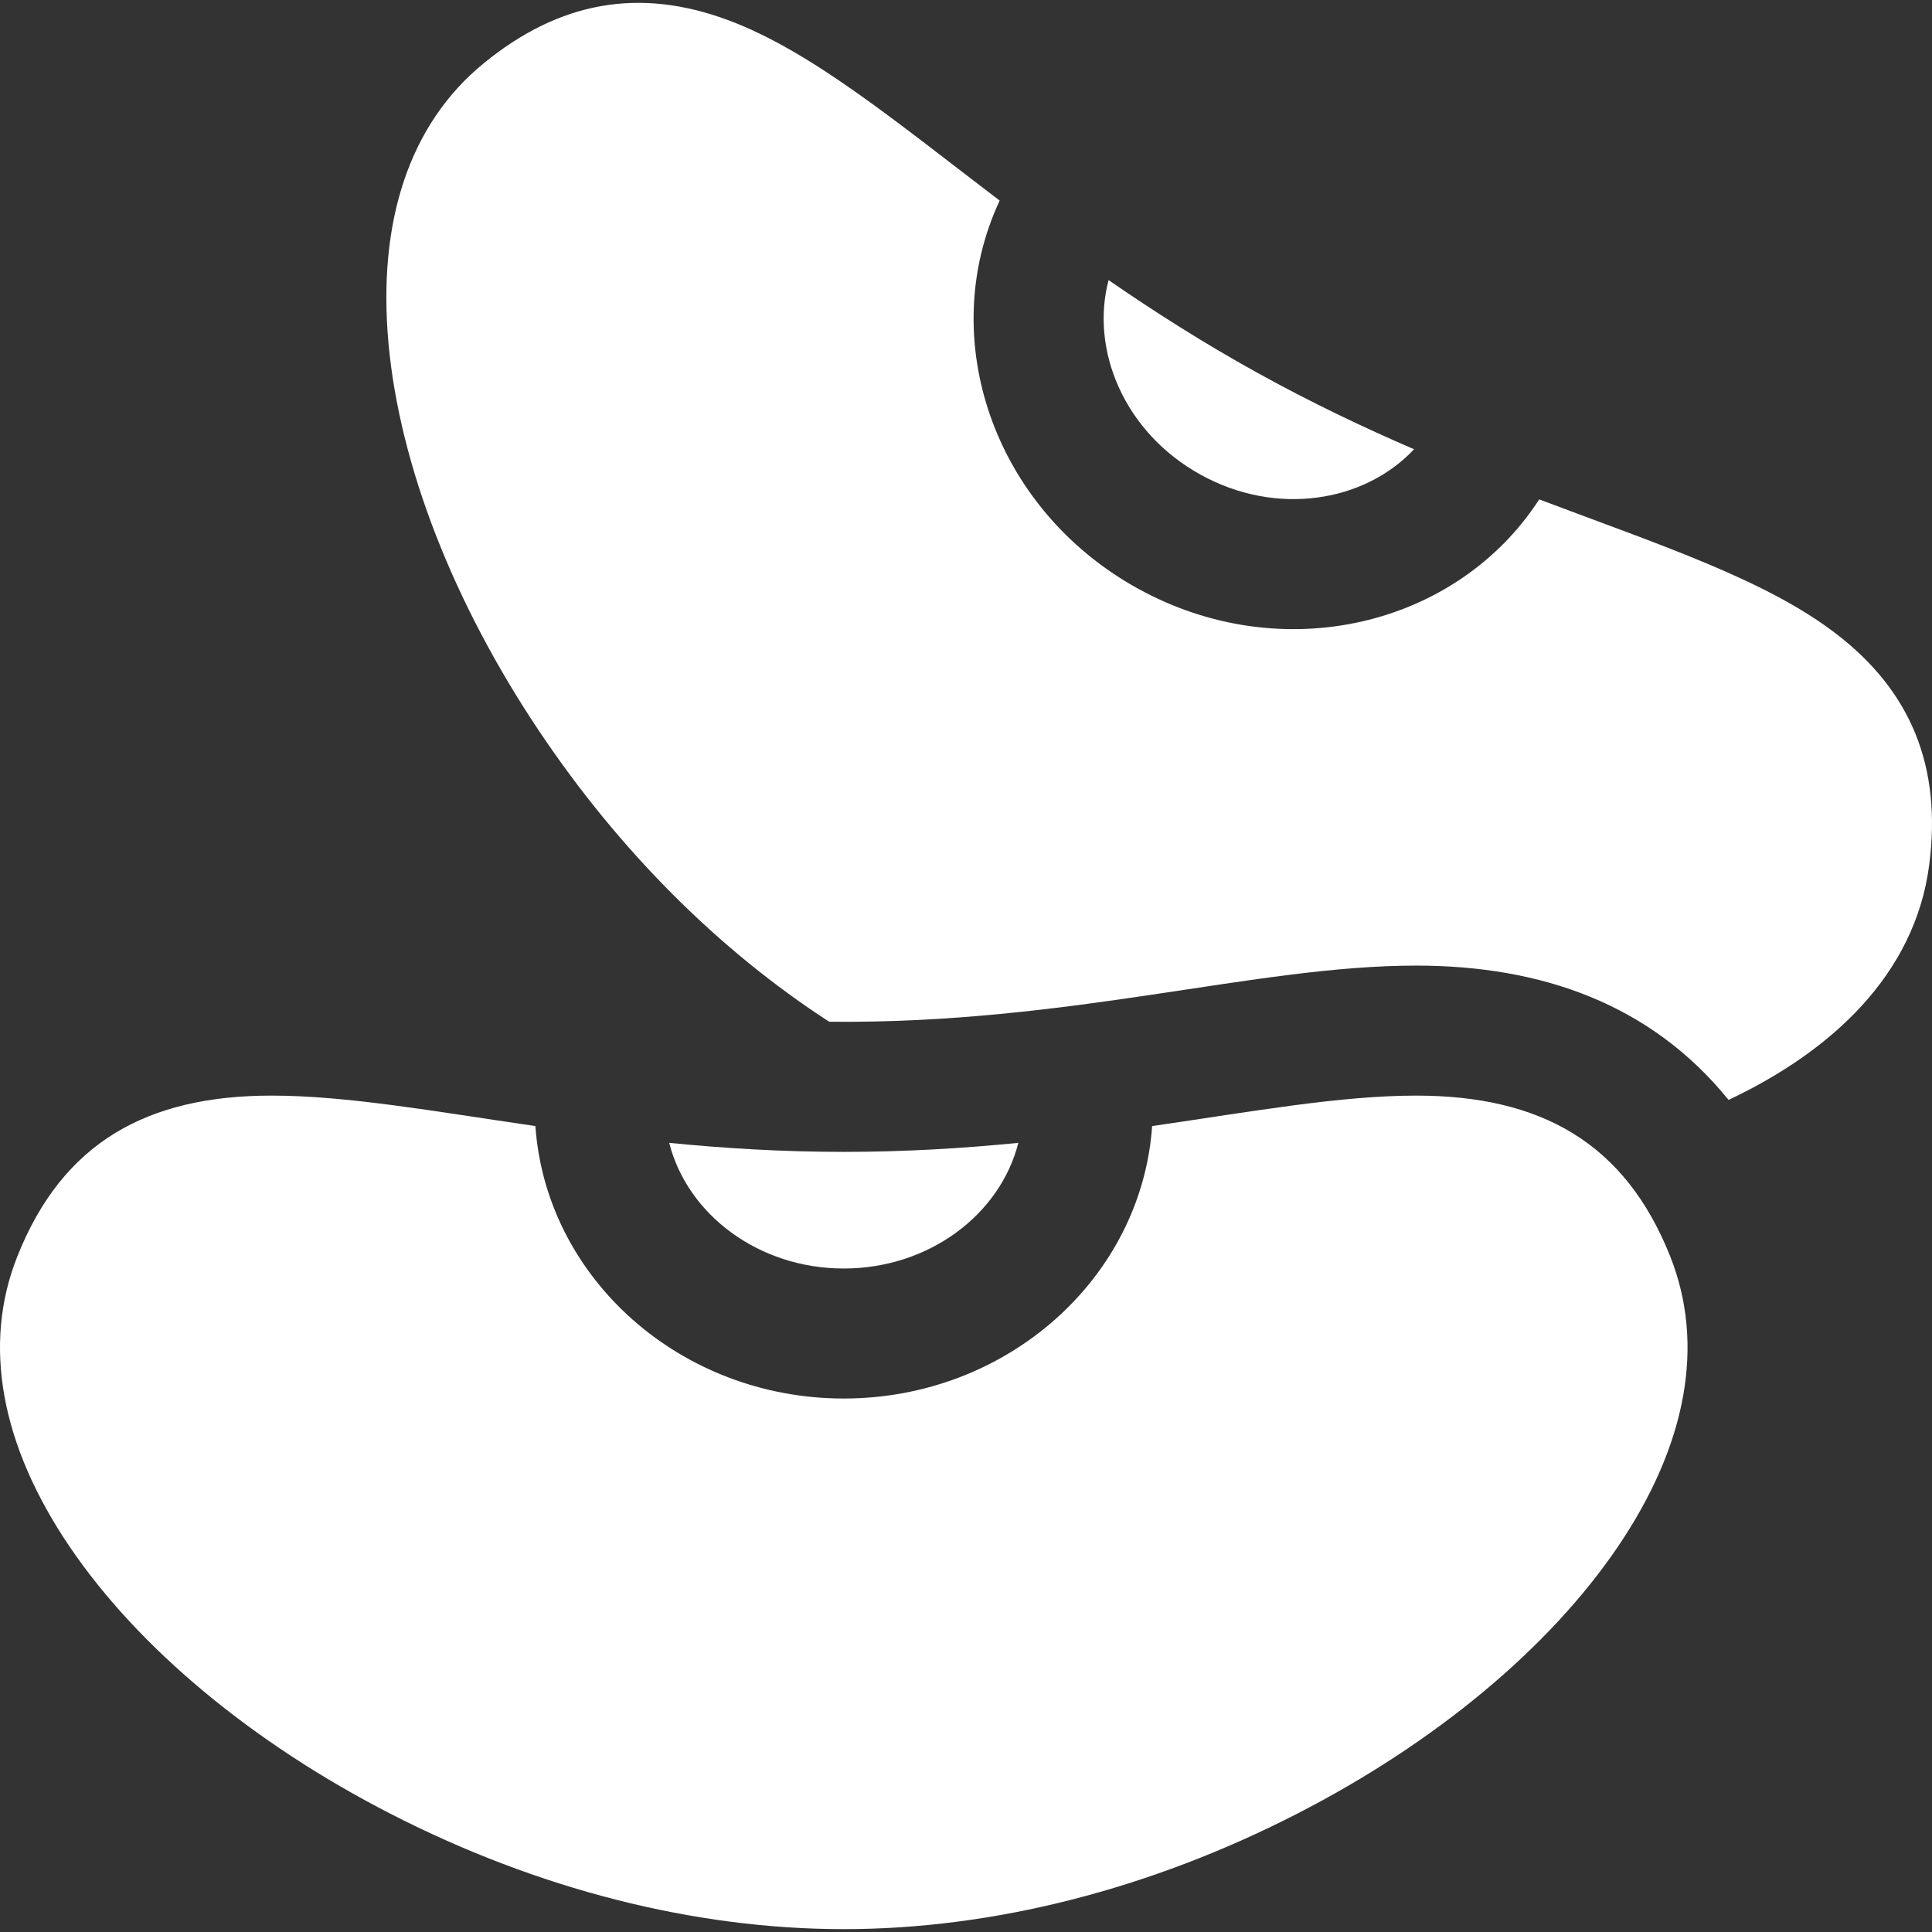
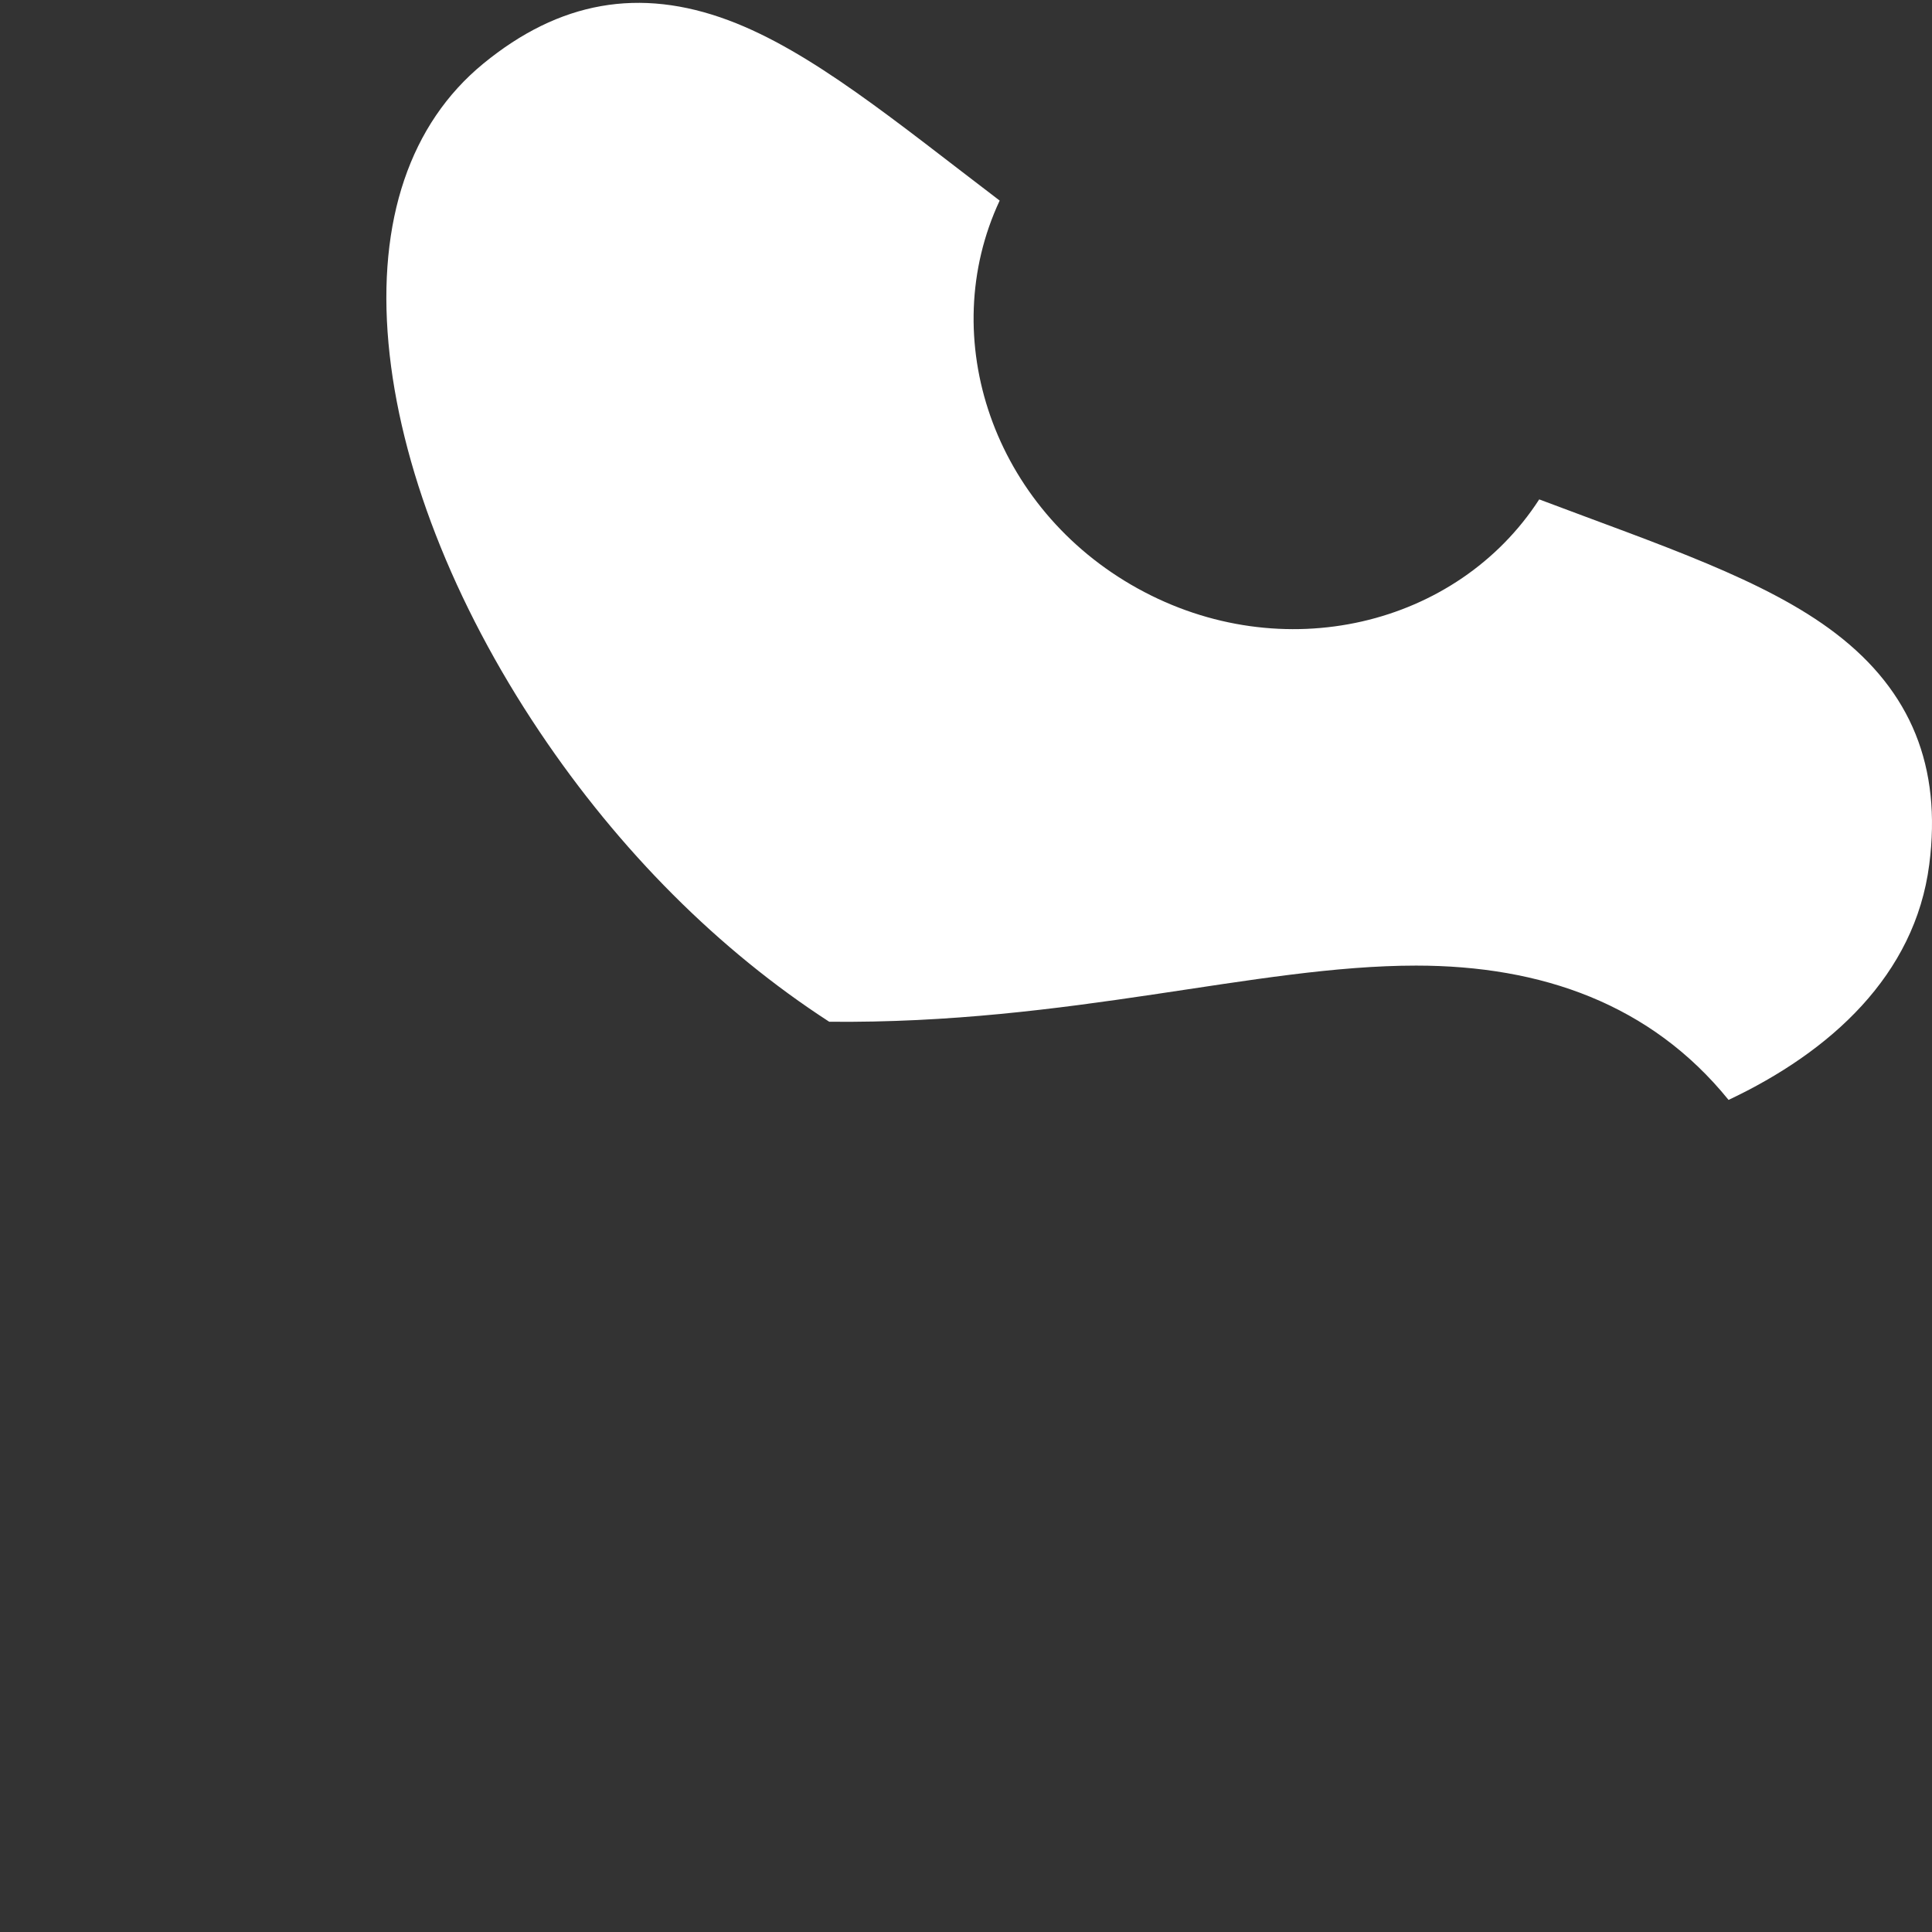
<svg xmlns="http://www.w3.org/2000/svg" version="1.1" id="Capa_1" x="0px" y="0px" width="1000px" height="1000px" viewBox="0 0 1000 1000" style="enable-background:new 0 0 1000 1000;" xml:space="preserve">
  <rect x="0" y="0" width="1000" height="1000" fill="#333333" stroke="none" />
  <g id="XMLID_18_">
    <path id="XMLID_71_" style="fill:#FFFFFF;" d="M950.278,327.952c-36.366-27.886-90.399-45.615-153.581-69.465   c-42.414,65.551-132.903,87.594-207.955,46.03c-74.589-41.308-104.616-129.449-71.316-200.692   c-53.817-40.96-97.449-77.3-140.367-93.329C331.018-6.698,289.497,0.65,250.12,32.964c-37.867,31.077-54.825,81.129-49.035,144.744   c5.733,62.996,33.502,134.386,78.188,201.02c41.405,61.735,92.824,113.114,149.93,150.127   c124.787,1.252,220.341-29.063,303.775-29.063c64.937,0,121.558,19.926,161.72,69.52c52.714-24.883,96.507-64.492,103.884-121.841   v0.003C1005.083,396.947,989.283,357.854,950.278,327.952z" />
-     <path id="XMLID_223_" style="fill:#FFFFFF;" d="M621.342,245.649c39.567,21.913,85.023,14.125,110.564-13.115   c-26.058-11.24-53.185-24.128-81.167-39.617c-0.04-0.022-0.078-0.052-0.121-0.074c-0.04-0.022-0.085-0.041-0.128-0.063   c-27.995-15.509-53.328-31.674-76.691-47.806C564.261,181.07,581.771,223.735,621.342,245.649z" />
-     <path id="XMLID_333_" style="fill:#FFFFFF;" d="M527.087,591.543c-28.24,2.791-58.216,4.659-90.199,4.666   c-0.052,0-0.102-0.007-0.153-0.007c-0.051,0-0.101,0.007-0.152,0.007c-31.983-0.007-61.959-1.873-90.199-4.666   c9.435,37.197,46.348,65.037,90.353,65.037C480.739,656.58,517.652,628.737,527.087,591.543z" />
-     <path id="XMLID_341_" style="fill:#FFFFFF;" d="M732.977,567.083c-38.915,0-83.979,8.095-136.629,15.772   c-5.481,78.624-74.953,141.017-159.612,141.017c-84.66,0-154.131-62.393-159.613-141.017   c-52.728-7.688-97.728-15.772-136.62-15.772c-63.999,0-108.01,23.967-131.555,83.289c-18.07,45.531-8.654,97.532,27.23,150.378   c35.534,52.333,94.412,101.332,165.788,137.973c76.208,39.12,157.39,59.799,234.771,59.799s158.563-20.679,234.771-59.799   c71.376-36.641,130.254-85.64,165.788-137.973c35.885-52.846,45.299-104.847,27.23-150.378   C841.008,591.124,797.063,567.083,732.977,567.083z" />
  </g>
</svg>